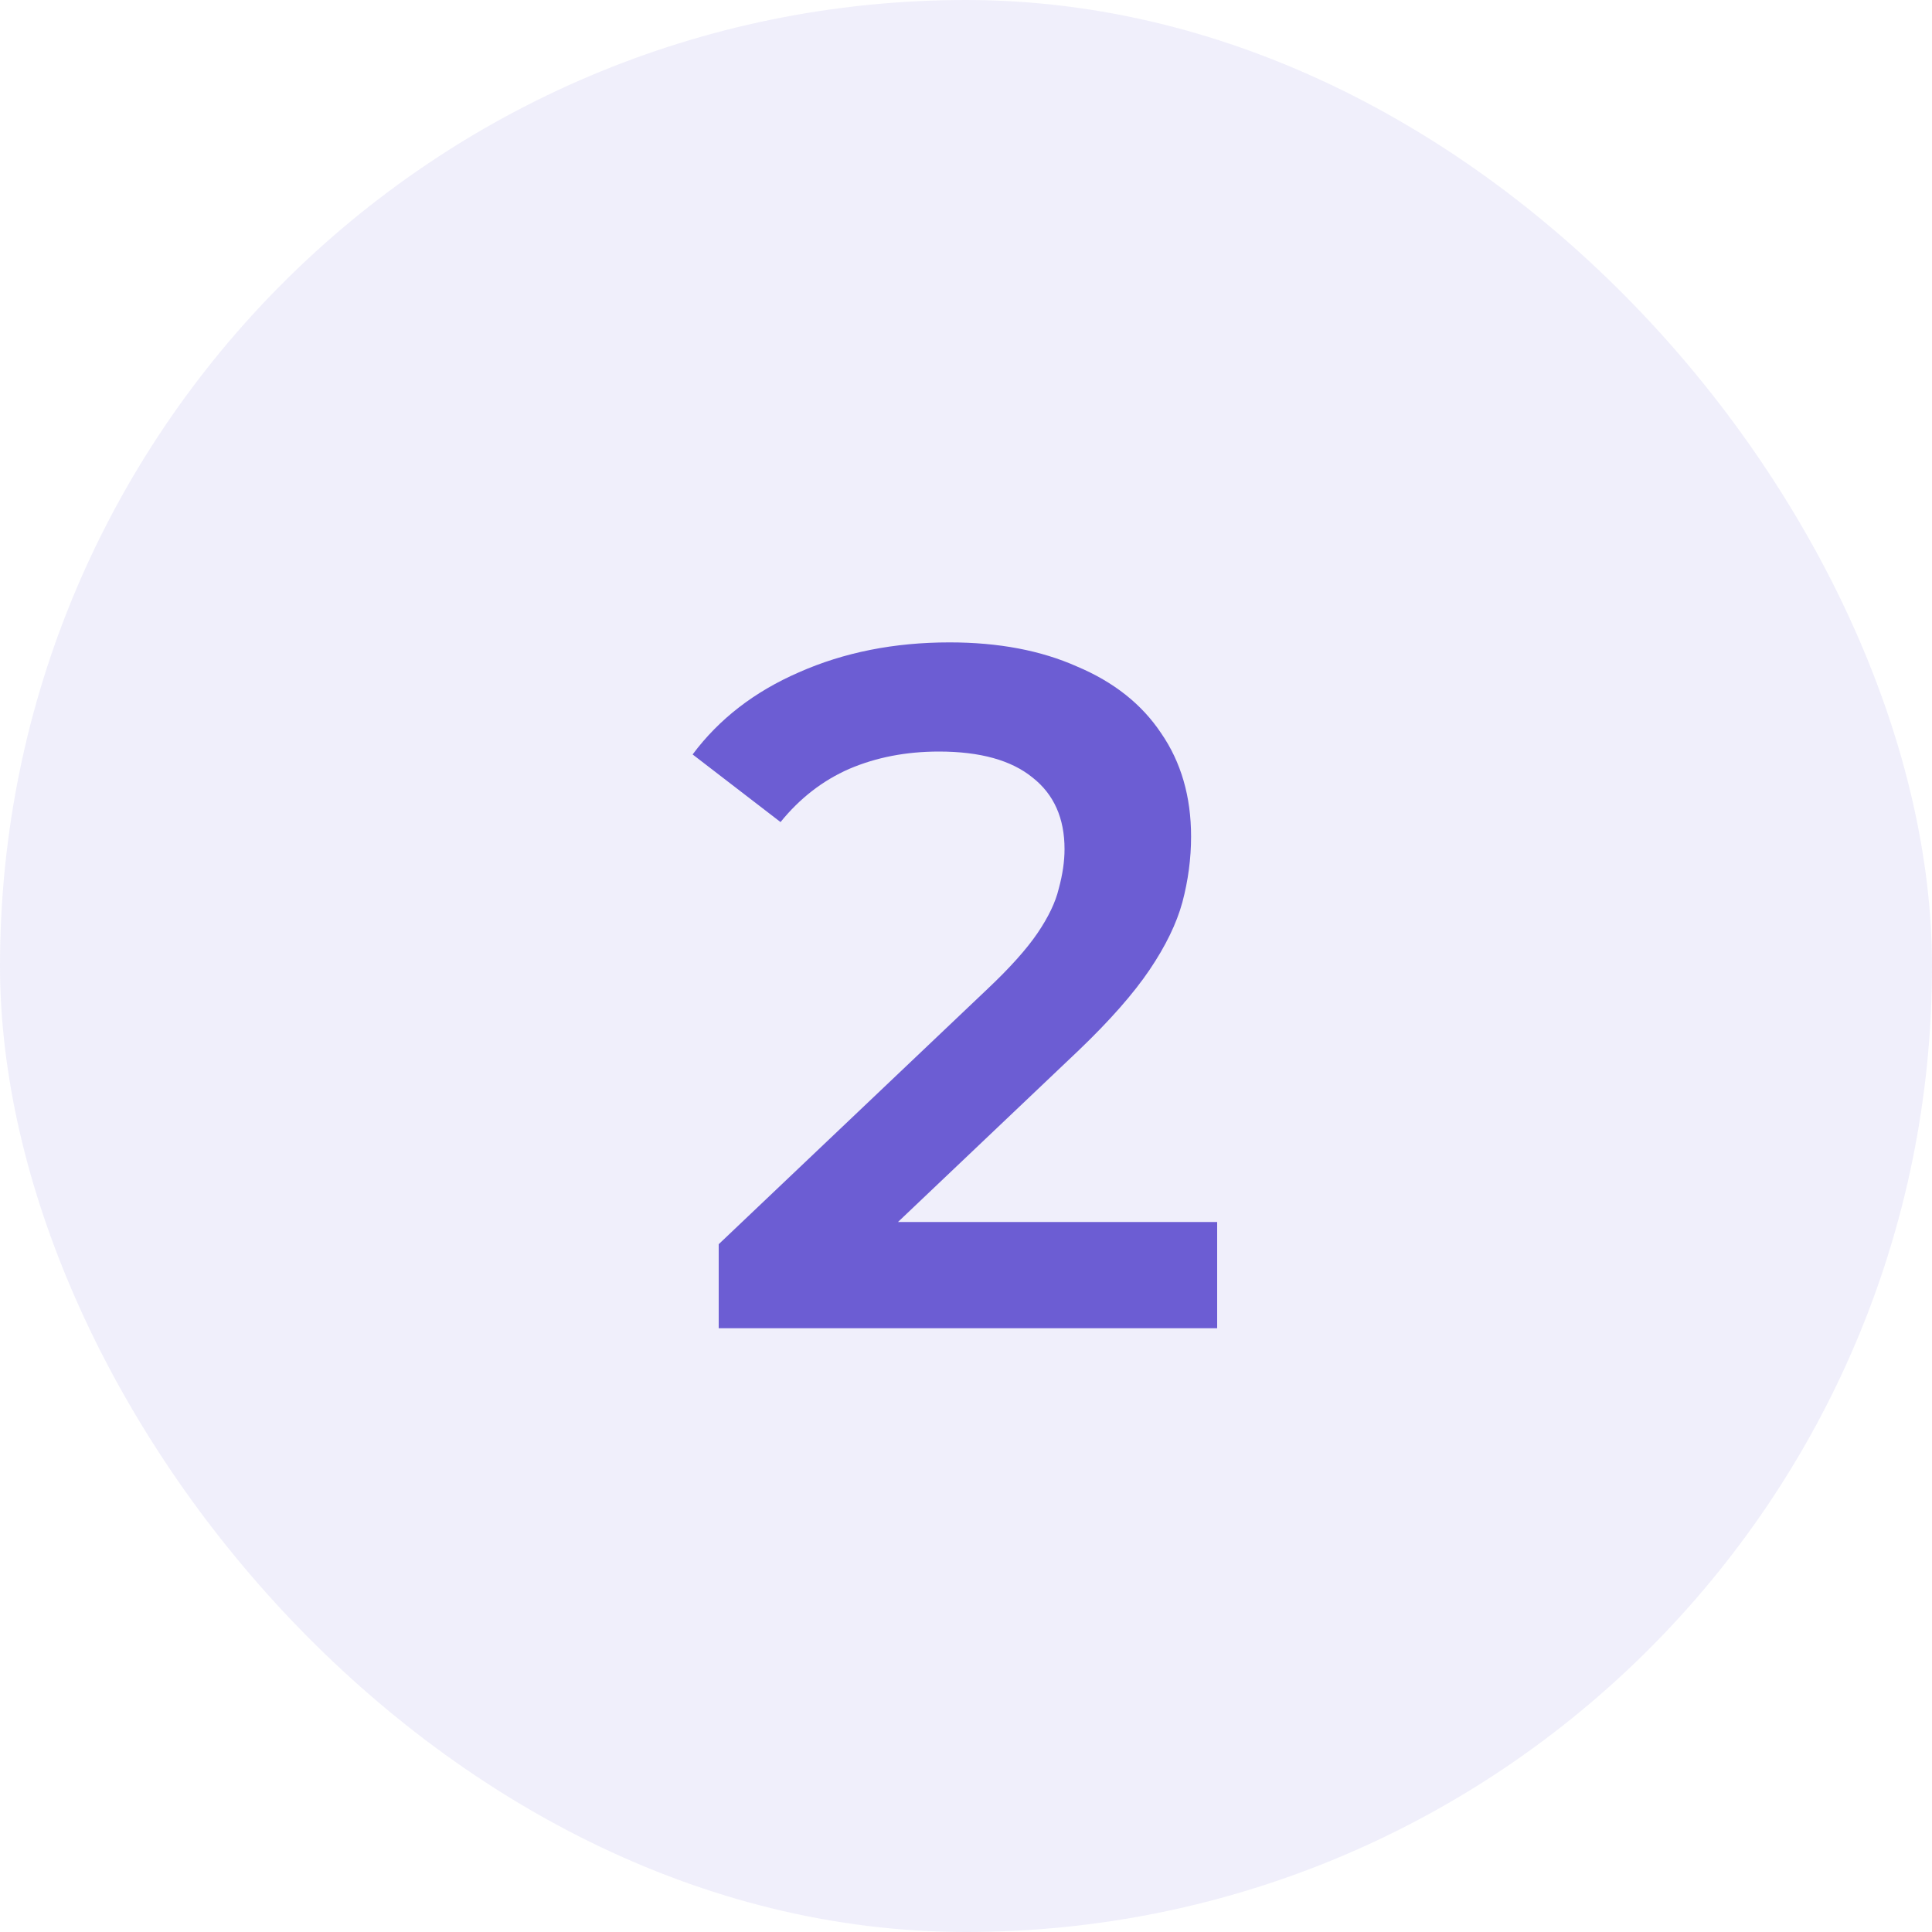
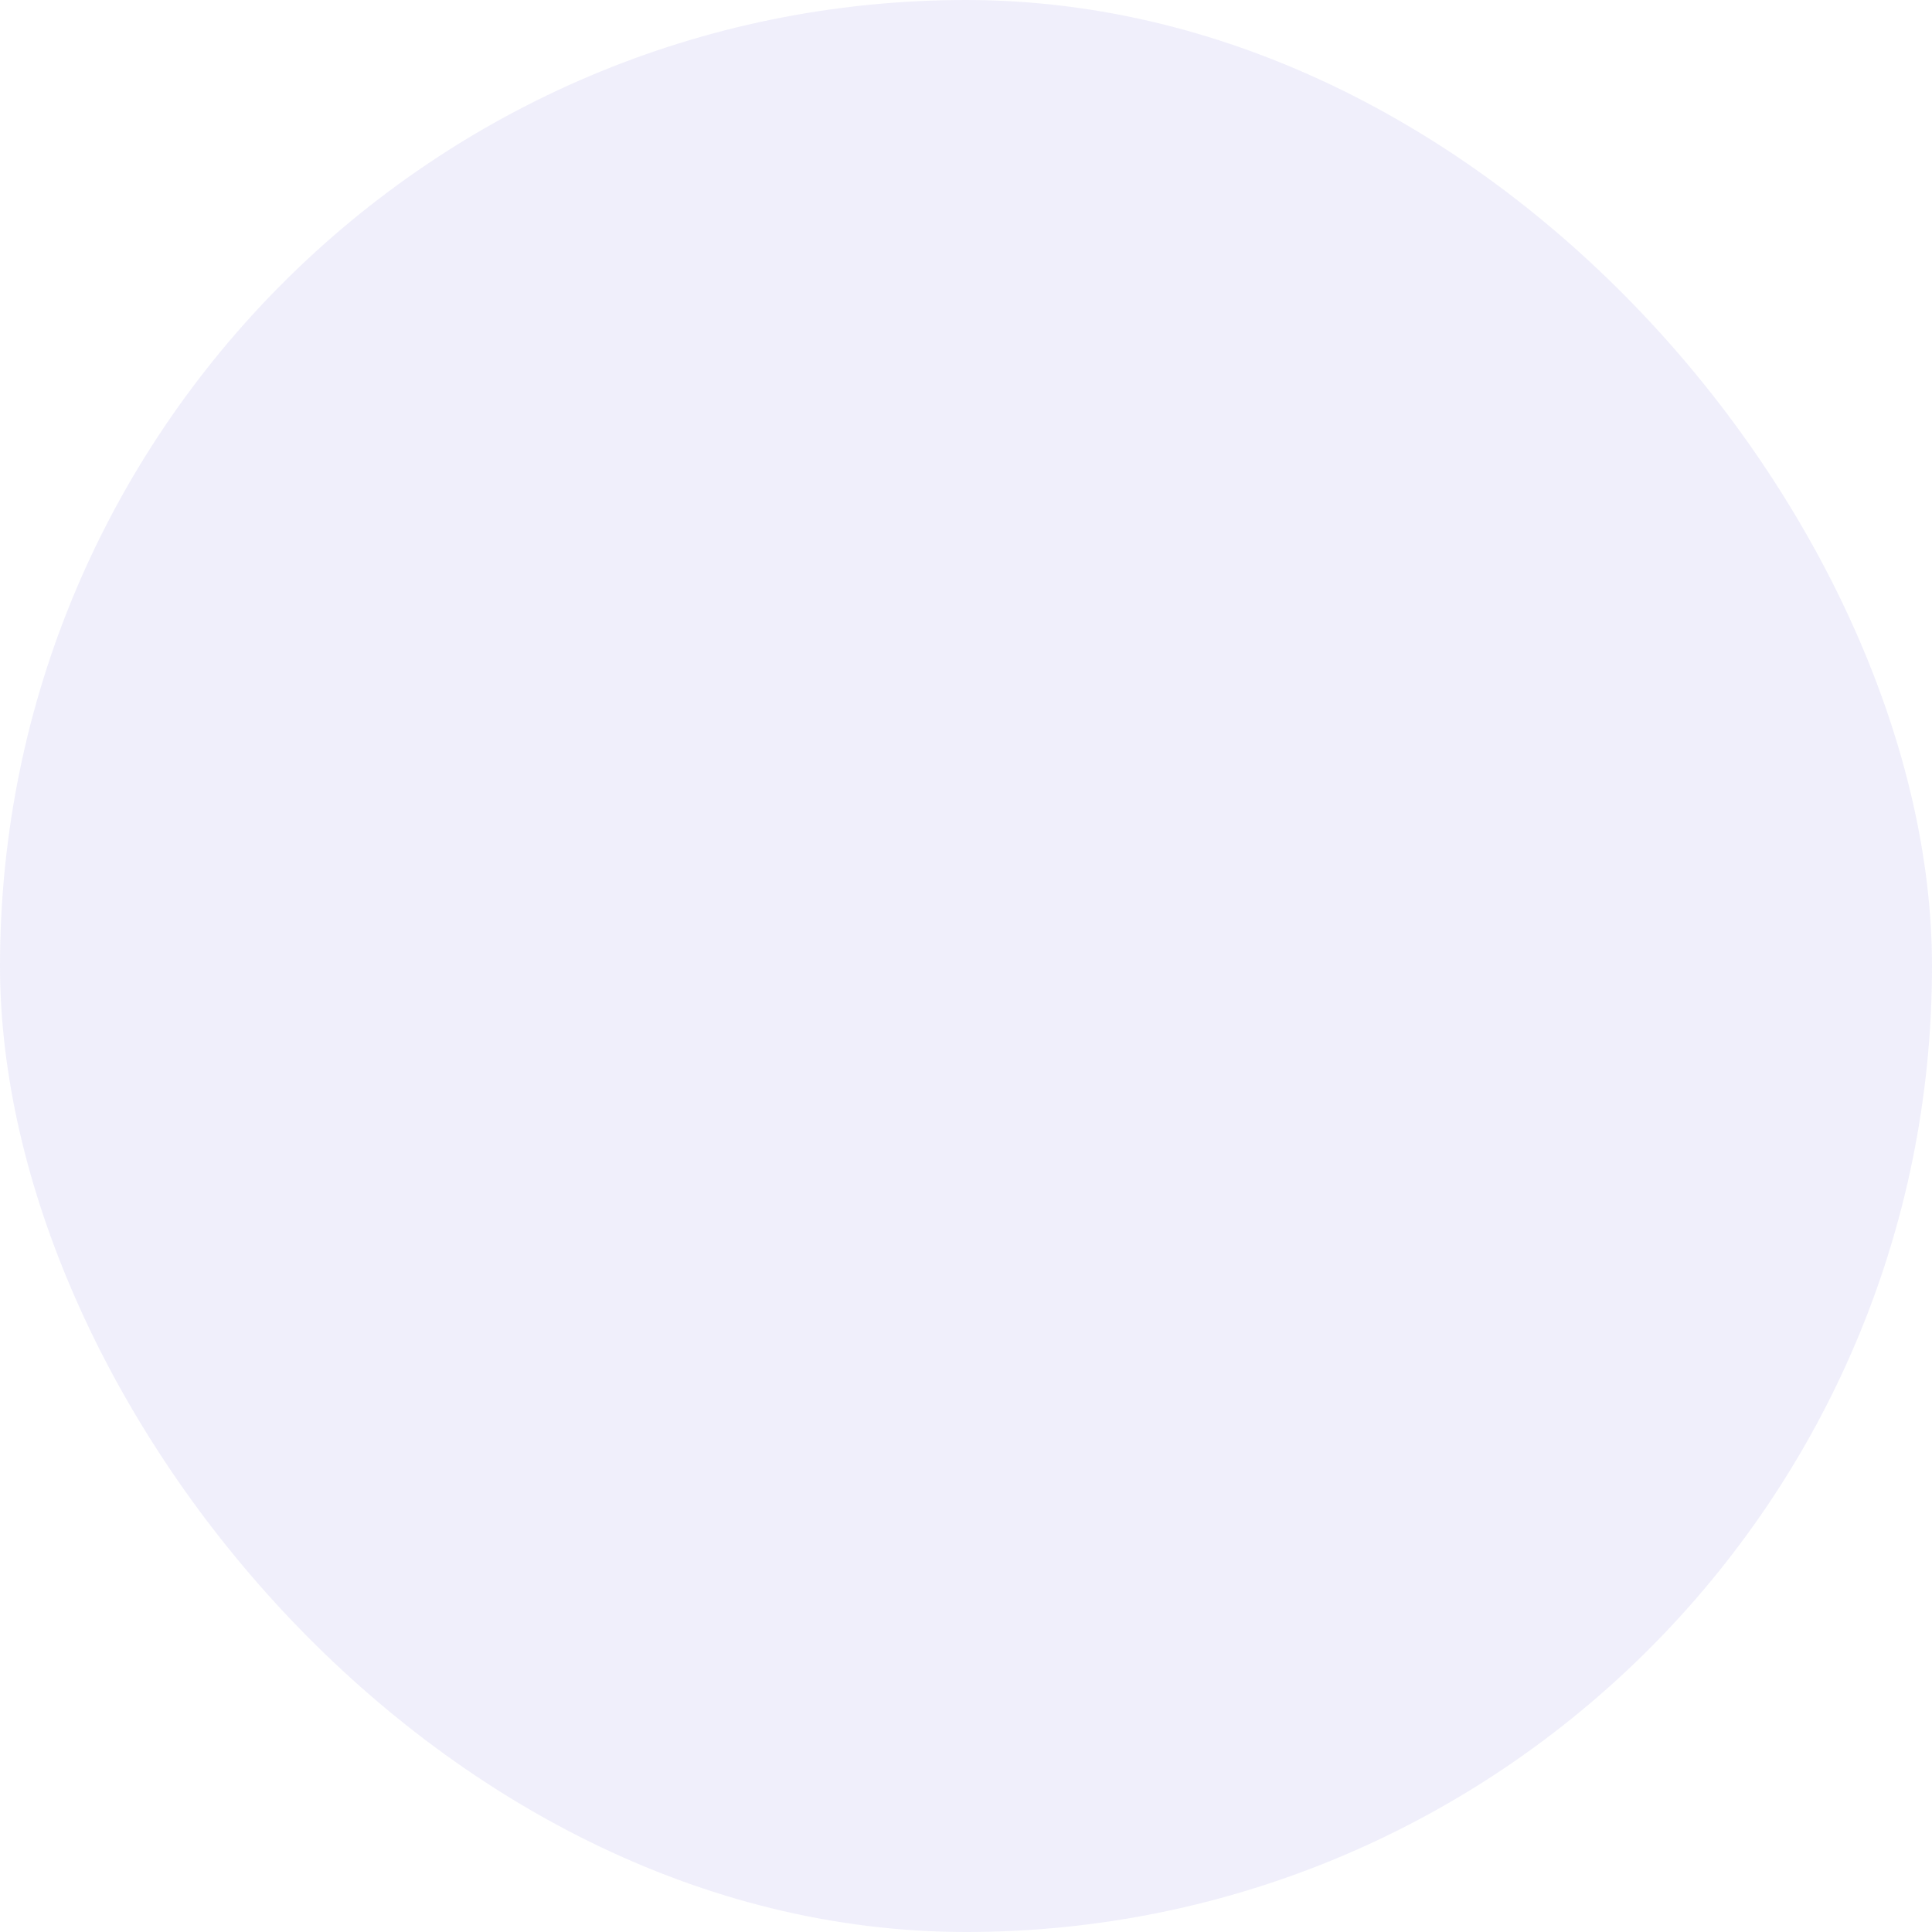
<svg xmlns="http://www.w3.org/2000/svg" width="48" height="48" viewBox="0 0 48 48" fill="none">
  <rect width="48" height="48" rx="24" fill="#6C5DD3" fill-opacity="0.1" />
-   <path d="M17.856 33V30.912L24.528 24.576C25.088 24.048 25.504 23.584 25.776 23.184C26.048 22.784 26.224 22.416 26.304 22.08C26.4 21.728 26.448 21.4 26.448 21.096C26.448 20.328 26.184 19.736 25.656 19.32C25.128 18.888 24.352 18.672 23.328 18.672C22.512 18.672 21.768 18.816 21.096 19.104C20.44 19.392 19.872 19.832 19.392 20.424L17.208 18.744C17.864 17.864 18.744 17.184 19.848 16.704C20.968 16.208 22.216 15.96 23.592 15.96C24.808 15.96 25.864 16.16 26.76 16.56C27.672 16.944 28.368 17.496 28.848 18.216C29.344 18.936 29.592 19.792 29.592 20.784C29.592 21.328 29.52 21.872 29.376 22.416C29.232 22.944 28.96 23.504 28.56 24.096C28.16 24.688 27.576 25.352 26.808 26.088L21.072 31.536L20.424 30.36H30.24V33H17.856Z" fill="#6C5DD3" />
</svg>